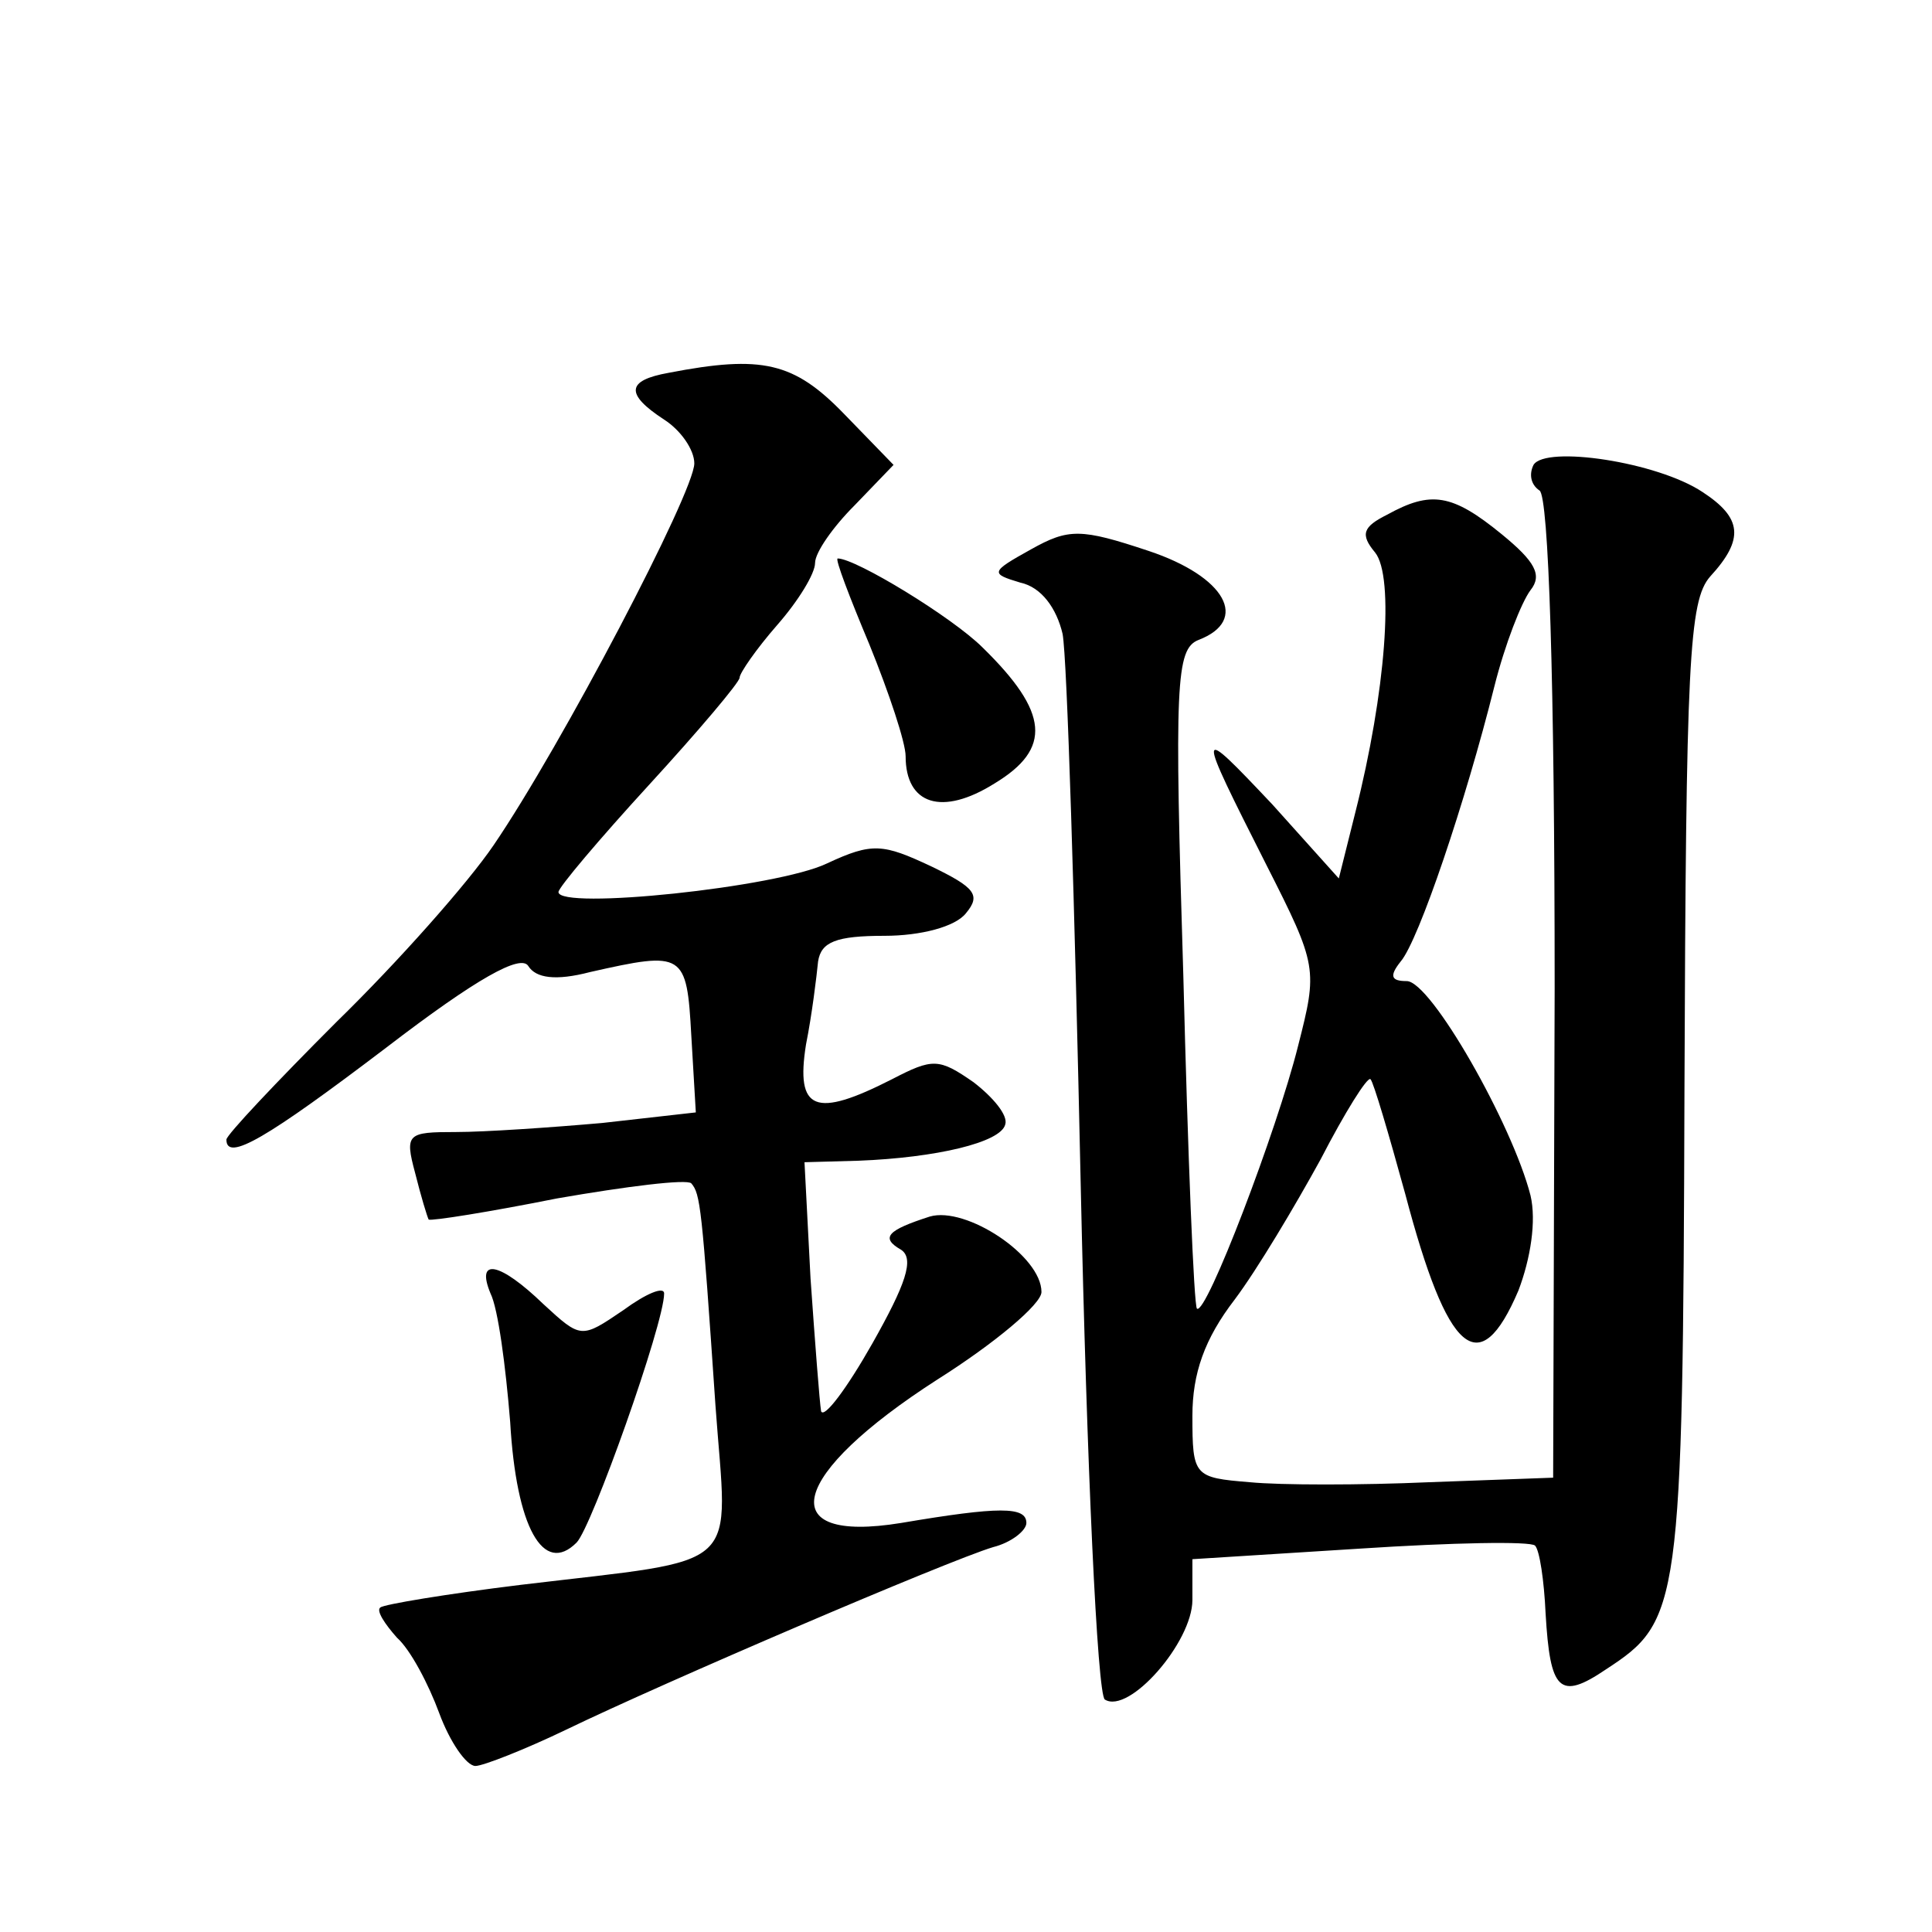
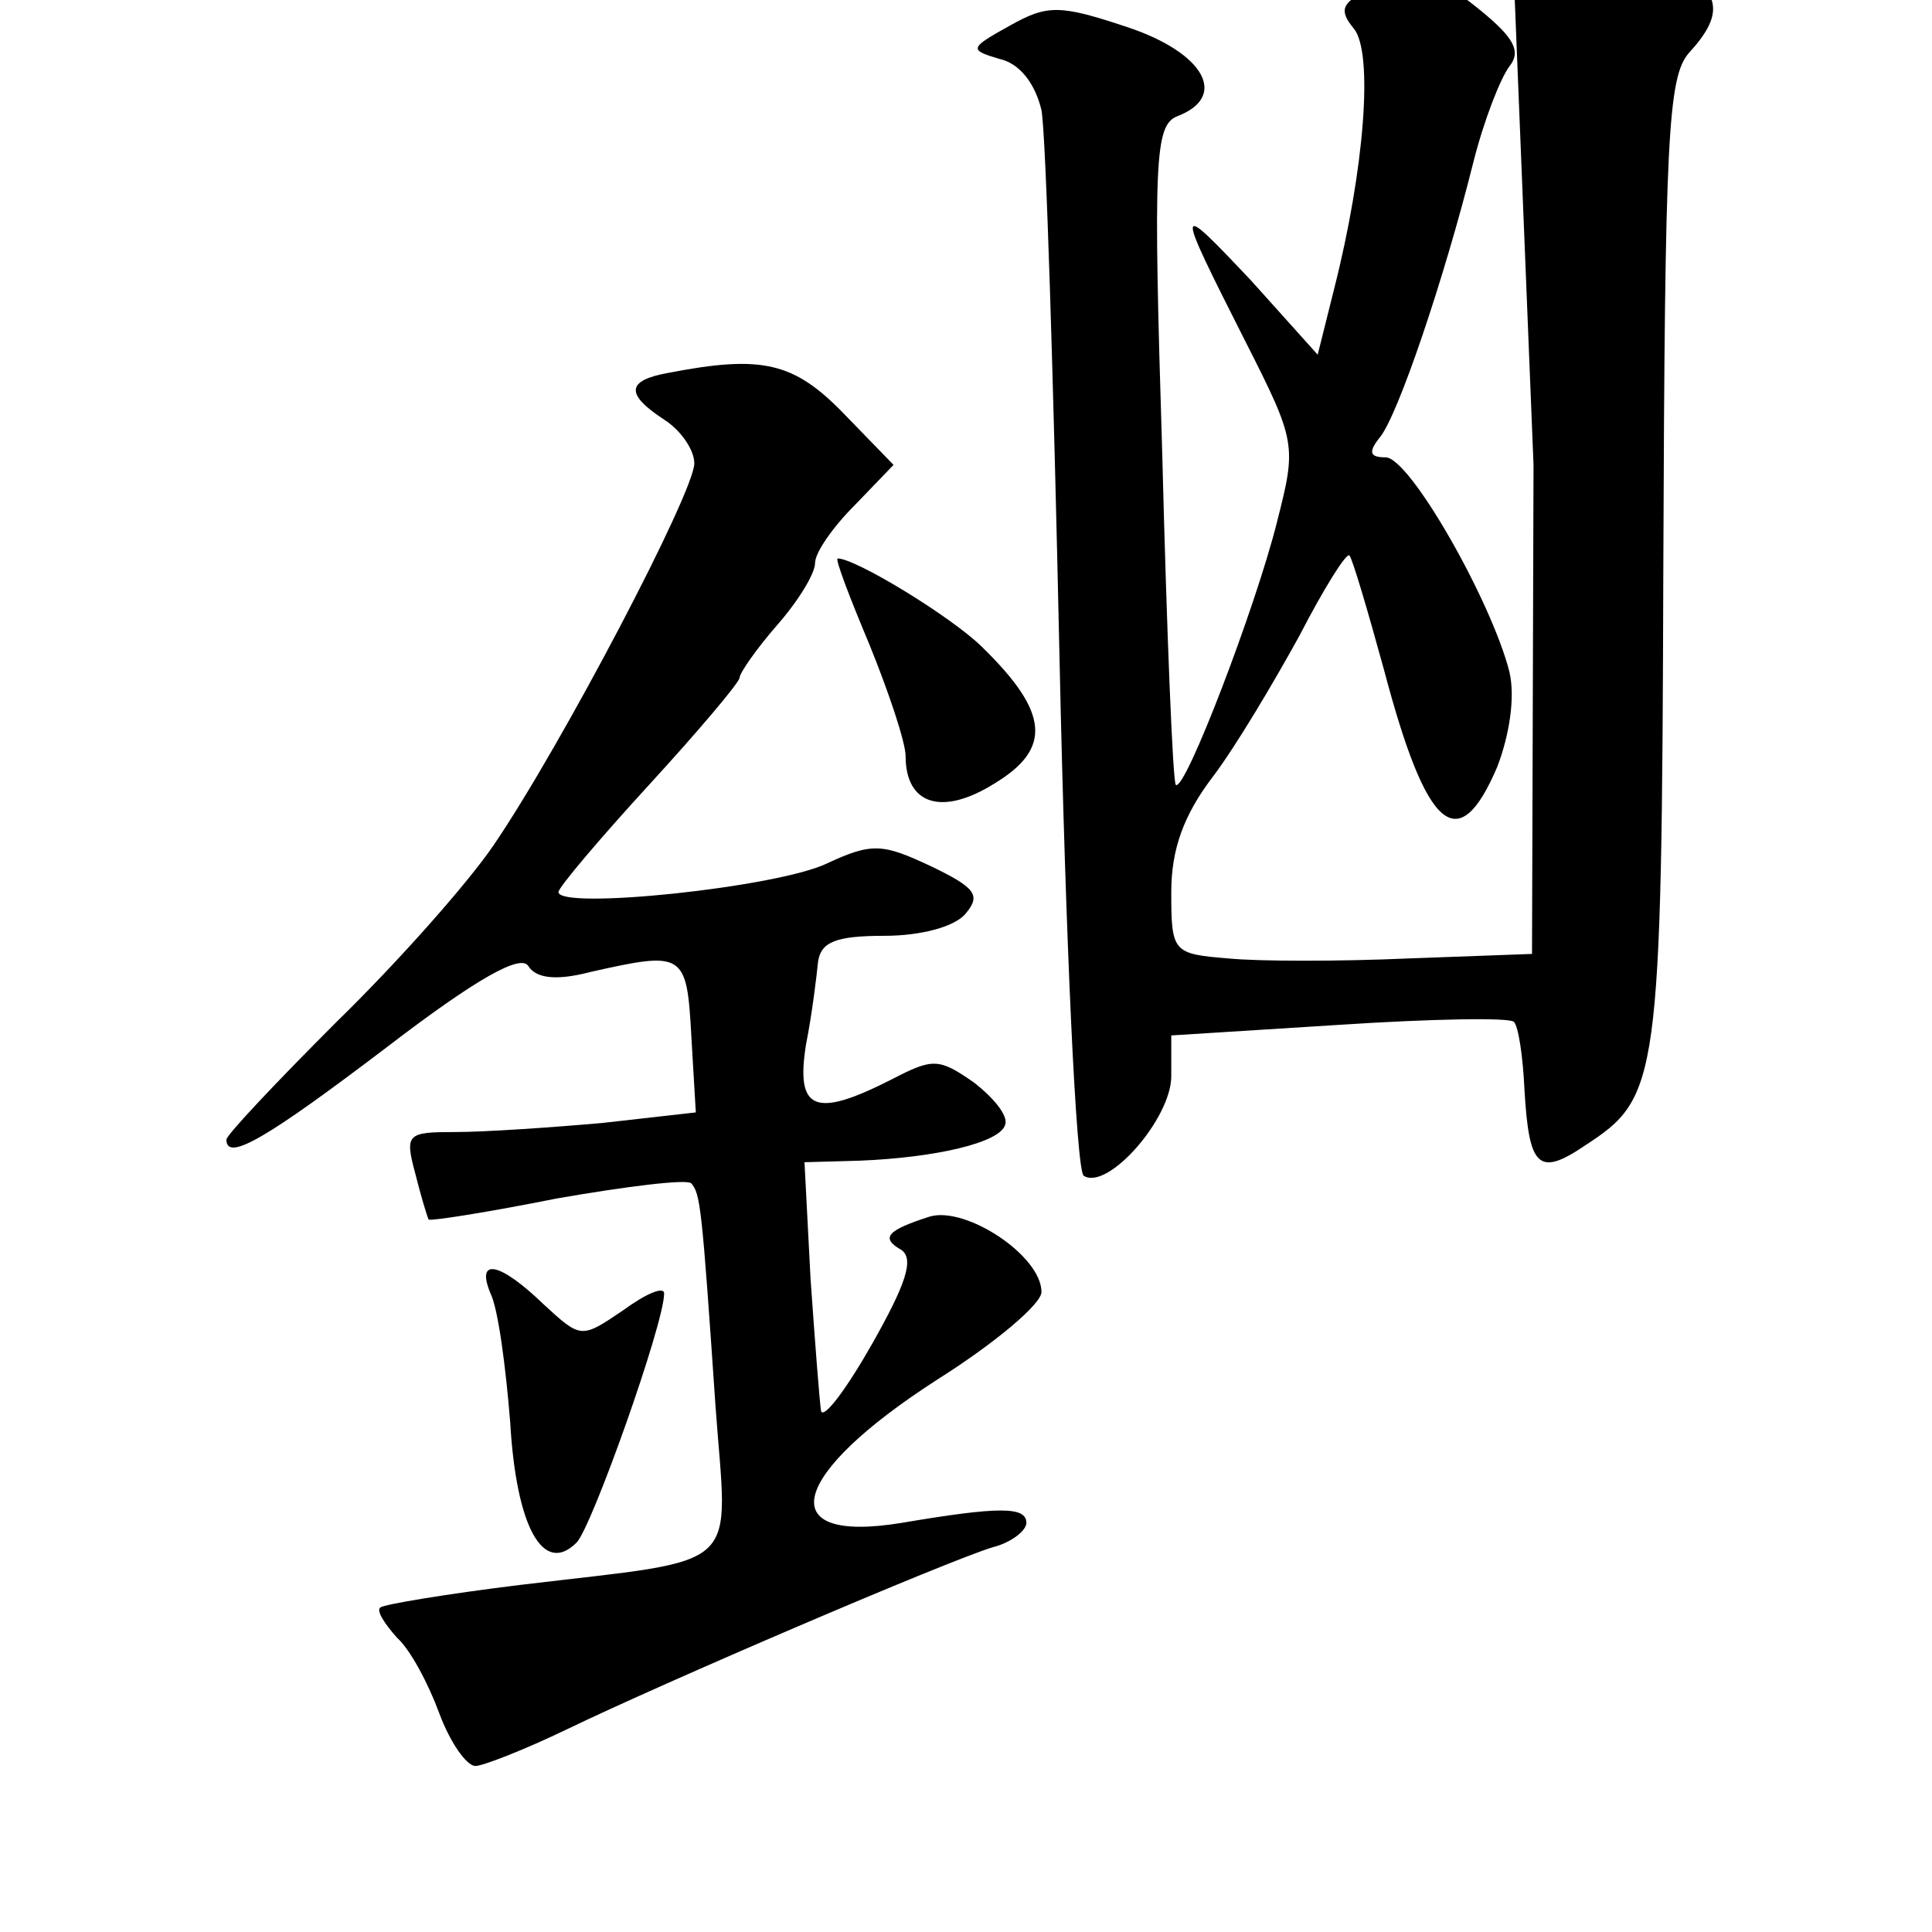
<svg xmlns="http://www.w3.org/2000/svg" version="1.0" width="128pt" height="128pt" viewBox="0 0 128 128" preserveAspectRatio="xMidYMid meet">
  <g transform="translate(0,128) scale(0.1,-0.1)" fill="#0" stroke="none">
-     <path d="M443 1033 c-28 -5 -29 -14 -3 -31 11 -7 20 -20 20 -29 0 -19 -88 -187 -133 -253 -17 -25 -63 -77 -104 -117 -40 -40 -73 -75 -73 -78 0 -15 27 1 106 61 60 46 89 62 94 54 5 -8 18 -10 41 -4 62 14 64 13 67 -42 l3 -51 -62 -7 c-34 -3 -78 -6 -97 -6 -32 0 -34 -1 -27 -27 4 -16 8 -29 9 -31 2 -1 40 5 85 14 46 8 86 13 89 10 6 -7 7 -15 16 -147 8 -112 21 -101 -129 -119 -49 -6 -91 -13 -93 -15 -3 -2 3 -11 11 -20 9 -8 21 -31 28 -50 7 -19 18 -35 24 -35 5 0 33 11 60 24 64 31 253 112 283 121 12 3 22 11 22 16 0 11 -18 11 -83 0 -86 -14 -74 32 24 95 38 24 69 50 69 58 0 24 -50 57 -74 50 -28 -9 -33 -14 -19 -22 9 -6 3 -23 -19 -62 -17 -30 -32 -50 -34 -45 -1 6 -4 45 -7 88 l-4 77 36 1 c51 2 94 12 97 24 2 6 -8 18 -21 28 -23 16 -27 16 -54 2 -51 -26 -64 -21 -57 23 4 20 7 45 8 55 2 13 12 17 44 17 24 0 47 6 54 15 10 12 6 17 -23 31 -32 15 -39 16 -69 2 -33 -16 -178 -31 -178 -19 0 3 27 35 60 71 33 36 60 68 60 71 0 3 11 19 25 35 14 16 25 34 25 41 0 7 12 24 26 38 l26 27 -33 34 c-33 34 -54 39 -116 27z M1016 972 c-3 -6 -2 -13 4 -17 6 -4 10 -125 10 -330 l-1 -324 -82 -3 c-45 -2 -99 -2 -119 0 -37 3 -38 4 -38 44 0 28 8 51 28 77 15 20 40 62 57 93 16 31 31 55 33 53 2 -2 12 -36 23 -76 28 -106 49 -125 75 -64 8 21 12 46 8 63 -12 47 -66 142 -82 142 -10 0 -12 3 -4 13 12 14 43 106 62 182 7 28 18 56 24 64 8 10 3 19 -19 37 -33 27 -47 29 -76 13 -16 -8 -18 -13 -8 -25 13 -16 7 -93 -13 -172 l-11 -44 -44 49 c-51 54 -51 53 -4 -40 34 -67 34 -69 21 -120 -14 -56 -61 -179 -67 -174 -2 2 -6 101 -9 220 -6 194 -5 217 10 223 34 13 18 42 -33 59 -45 15 -53 15 -78 1 -27 -15 -27 -16 -7 -22 14 -3 24 -17 28 -34 3 -16 8 -180 12 -365 4 -185 11 -338 16 -341 16 -10 58 38 58 66 l0 27 111 7 c61 4 113 5 116 2 3 -3 6 -23 7 -45 3 -51 9 -58 40 -37 49 32 51 40 52 384 1 284 3 324 17 340 23 25 21 39 -5 56 -30 20 -104 31 -112 18z M576 853 c13 -32 24 -65 24 -74 0 -32 24 -40 59 -18 38 23 36 47 -8 90 -20 20 -84 59 -96 59 -2 0 8 -26 21 -57z M325 423 c5 -10 10 -48 13 -85 4 -70 22 -102 44 -80 10 10 58 145 58 165 0 5 -12 0 -27 -11 -28 -19 -28 -19 -53 4 -29 28 -45 31 -35 7z" />
+     <path d="M443 1033 c-28 -5 -29 -14 -3 -31 11 -7 20 -20 20 -29 0 -19 -88 -187 -133 -253 -17 -25 -63 -77 -104 -117 -40 -40 -73 -75 -73 -78 0 -15 27 1 106 61 60 46 89 62 94 54 5 -8 18 -10 41 -4 62 14 64 13 67 -42 l3 -51 -62 -7 c-34 -3 -78 -6 -97 -6 -32 0 -34 -1 -27 -27 4 -16 8 -29 9 -31 2 -1 40 5 85 14 46 8 86 13 89 10 6 -7 7 -15 16 -147 8 -112 21 -101 -129 -119 -49 -6 -91 -13 -93 -15 -3 -2 3 -11 11 -20 9 -8 21 -31 28 -50 7 -19 18 -35 24 -35 5 0 33 11 60 24 64 31 253 112 283 121 12 3 22 11 22 16 0 11 -18 11 -83 0 -86 -14 -74 32 24 95 38 24 69 50 69 58 0 24 -50 57 -74 50 -28 -9 -33 -14 -19 -22 9 -6 3 -23 -19 -62 -17 -30 -32 -50 -34 -45 -1 6 -4 45 -7 88 l-4 77 36 1 c51 2 94 12 97 24 2 6 -8 18 -21 28 -23 16 -27 16 -54 2 -51 -26 -64 -21 -57 23 4 20 7 45 8 55 2 13 12 17 44 17 24 0 47 6 54 15 10 12 6 17 -23 31 -32 15 -39 16 -69 2 -33 -16 -178 -31 -178 -19 0 3 27 35 60 71 33 36 60 68 60 71 0 3 11 19 25 35 14 16 25 34 25 41 0 7 12 24 26 38 l26 27 -33 34 c-33 34 -54 39 -116 27z M1016 972 l-1 -324 -82 -3 c-45 -2 -99 -2 -119 0 -37 3 -38 4 -38 44 0 28 8 51 28 77 15 20 40 62 57 93 16 31 31 55 33 53 2 -2 12 -36 23 -76 28 -106 49 -125 75 -64 8 21 12 46 8 63 -12 47 -66 142 -82 142 -10 0 -12 3 -4 13 12 14 43 106 62 182 7 28 18 56 24 64 8 10 3 19 -19 37 -33 27 -47 29 -76 13 -16 -8 -18 -13 -8 -25 13 -16 7 -93 -13 -172 l-11 -44 -44 49 c-51 54 -51 53 -4 -40 34 -67 34 -69 21 -120 -14 -56 -61 -179 -67 -174 -2 2 -6 101 -9 220 -6 194 -5 217 10 223 34 13 18 42 -33 59 -45 15 -53 15 -78 1 -27 -15 -27 -16 -7 -22 14 -3 24 -17 28 -34 3 -16 8 -180 12 -365 4 -185 11 -338 16 -341 16 -10 58 38 58 66 l0 27 111 7 c61 4 113 5 116 2 3 -3 6 -23 7 -45 3 -51 9 -58 40 -37 49 32 51 40 52 384 1 284 3 324 17 340 23 25 21 39 -5 56 -30 20 -104 31 -112 18z M576 853 c13 -32 24 -65 24 -74 0 -32 24 -40 59 -18 38 23 36 47 -8 90 -20 20 -84 59 -96 59 -2 0 8 -26 21 -57z M325 423 c5 -10 10 -48 13 -85 4 -70 22 -102 44 -80 10 10 58 145 58 165 0 5 -12 0 -27 -11 -28 -19 -28 -19 -53 4 -29 28 -45 31 -35 7z" />
  </g>
</svg>